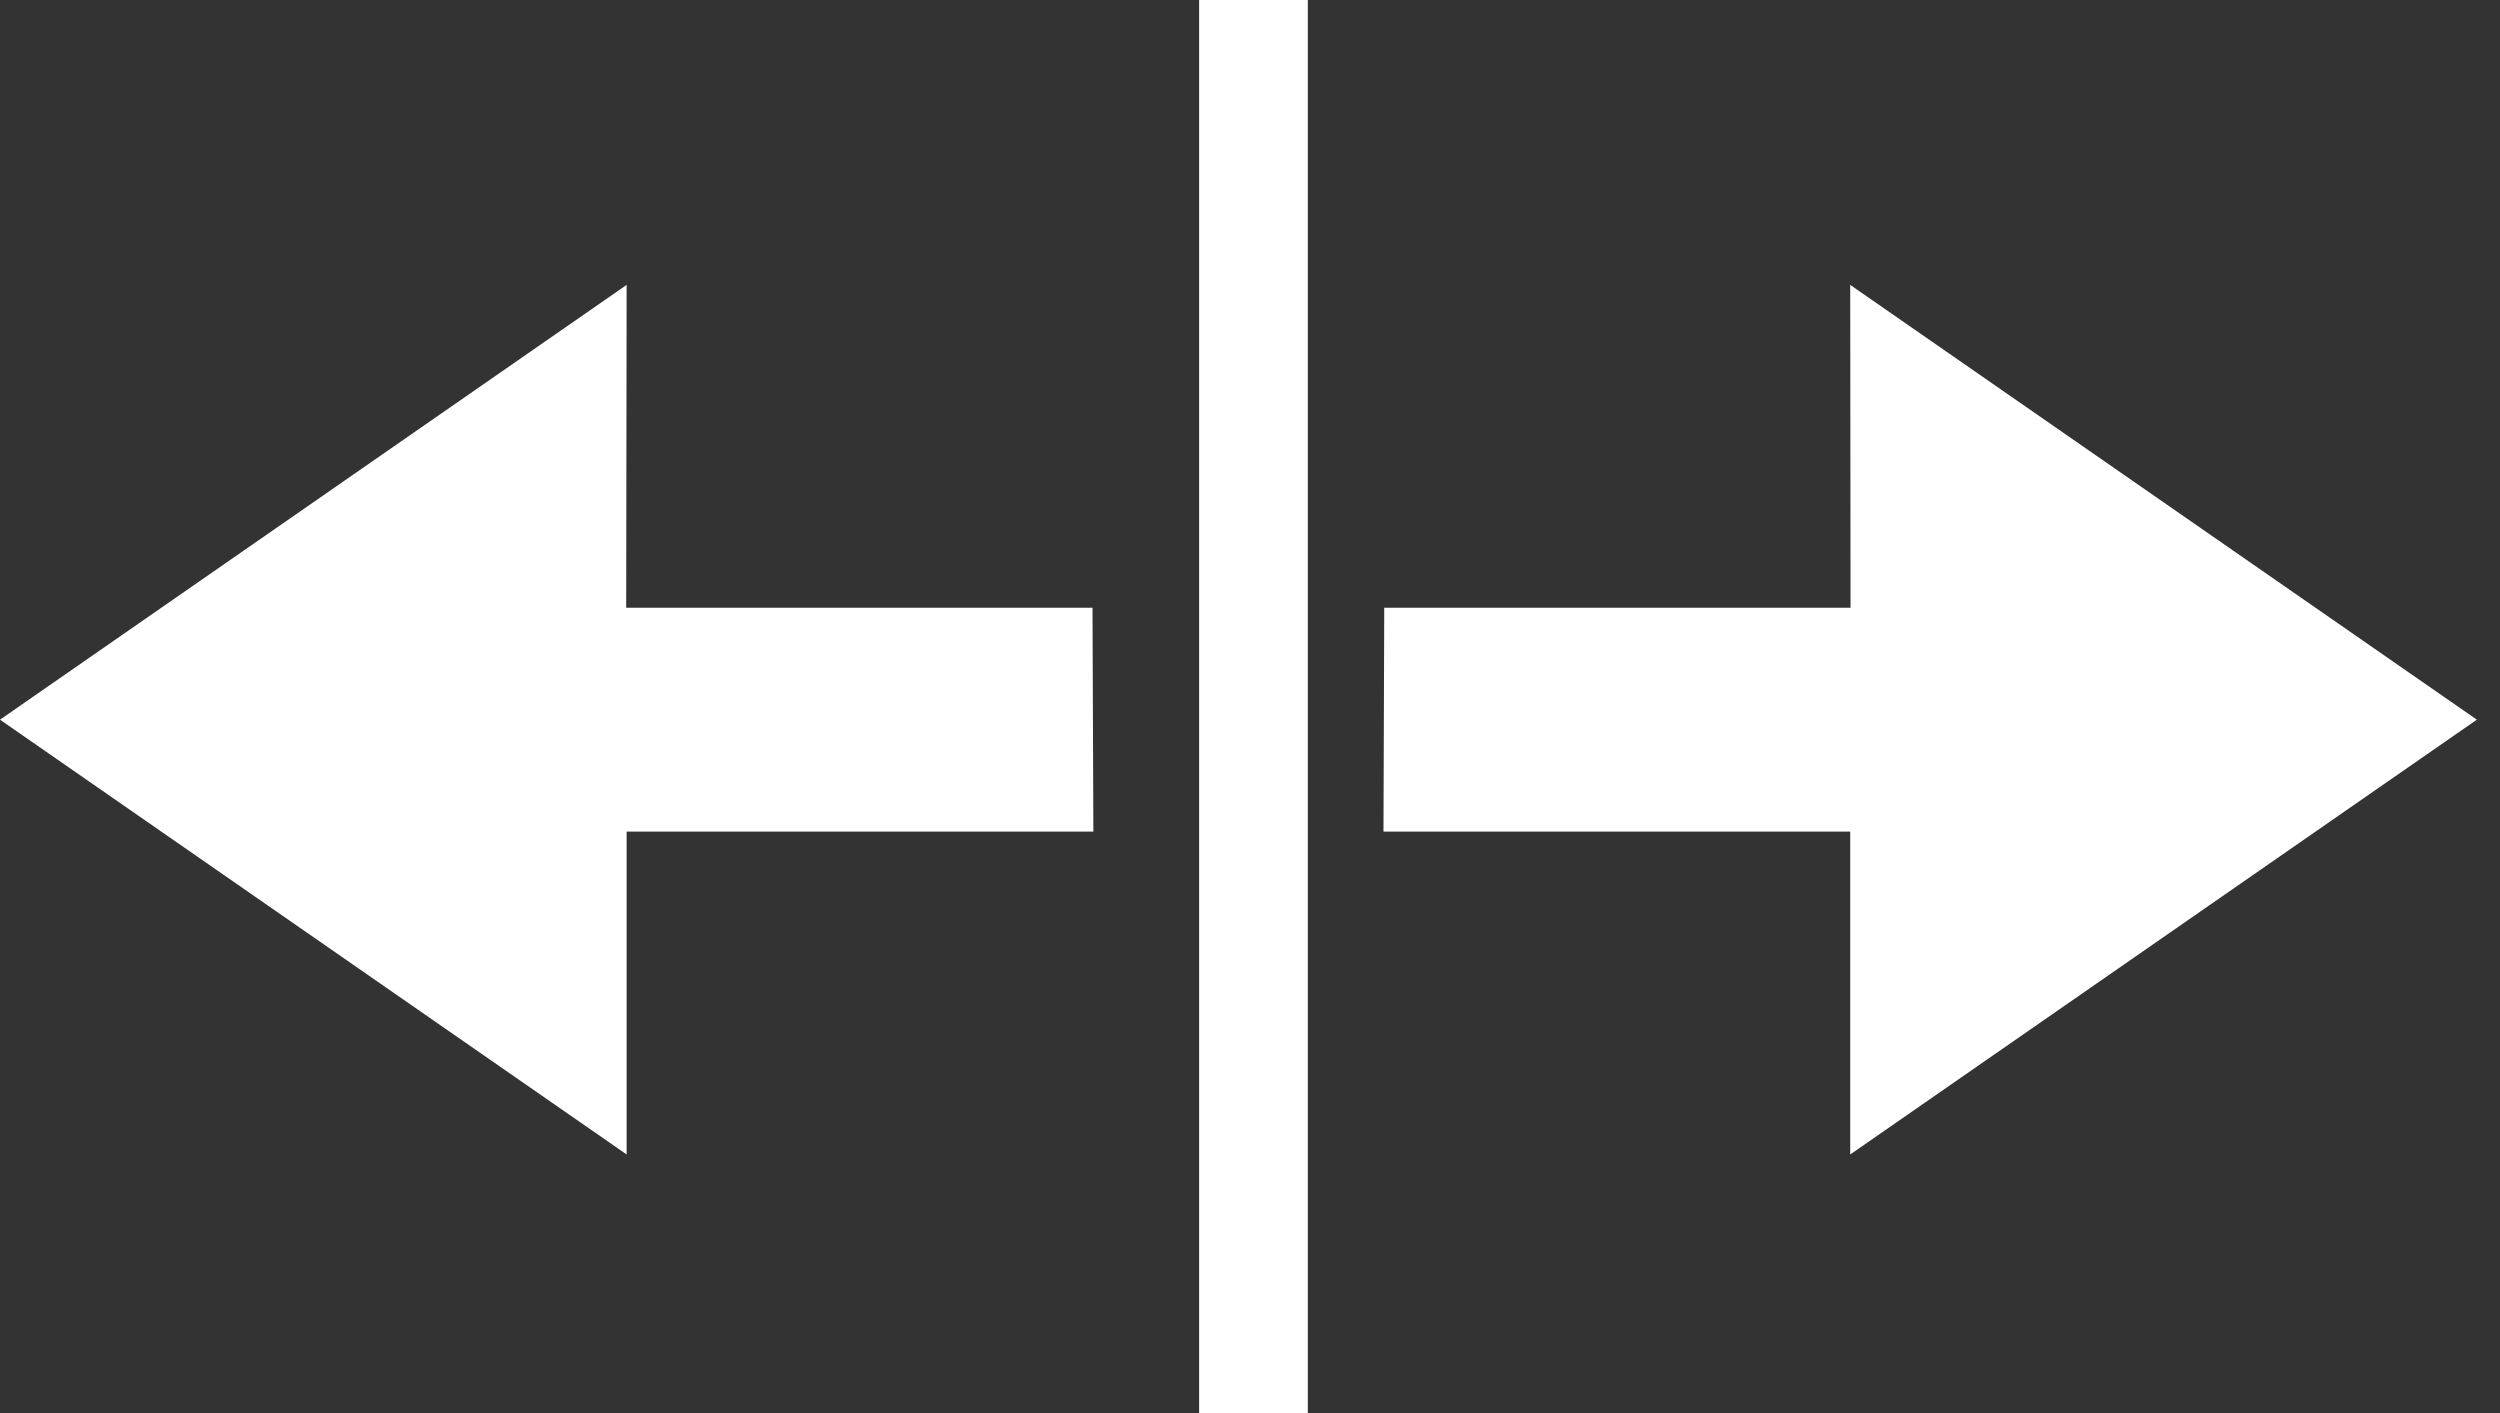
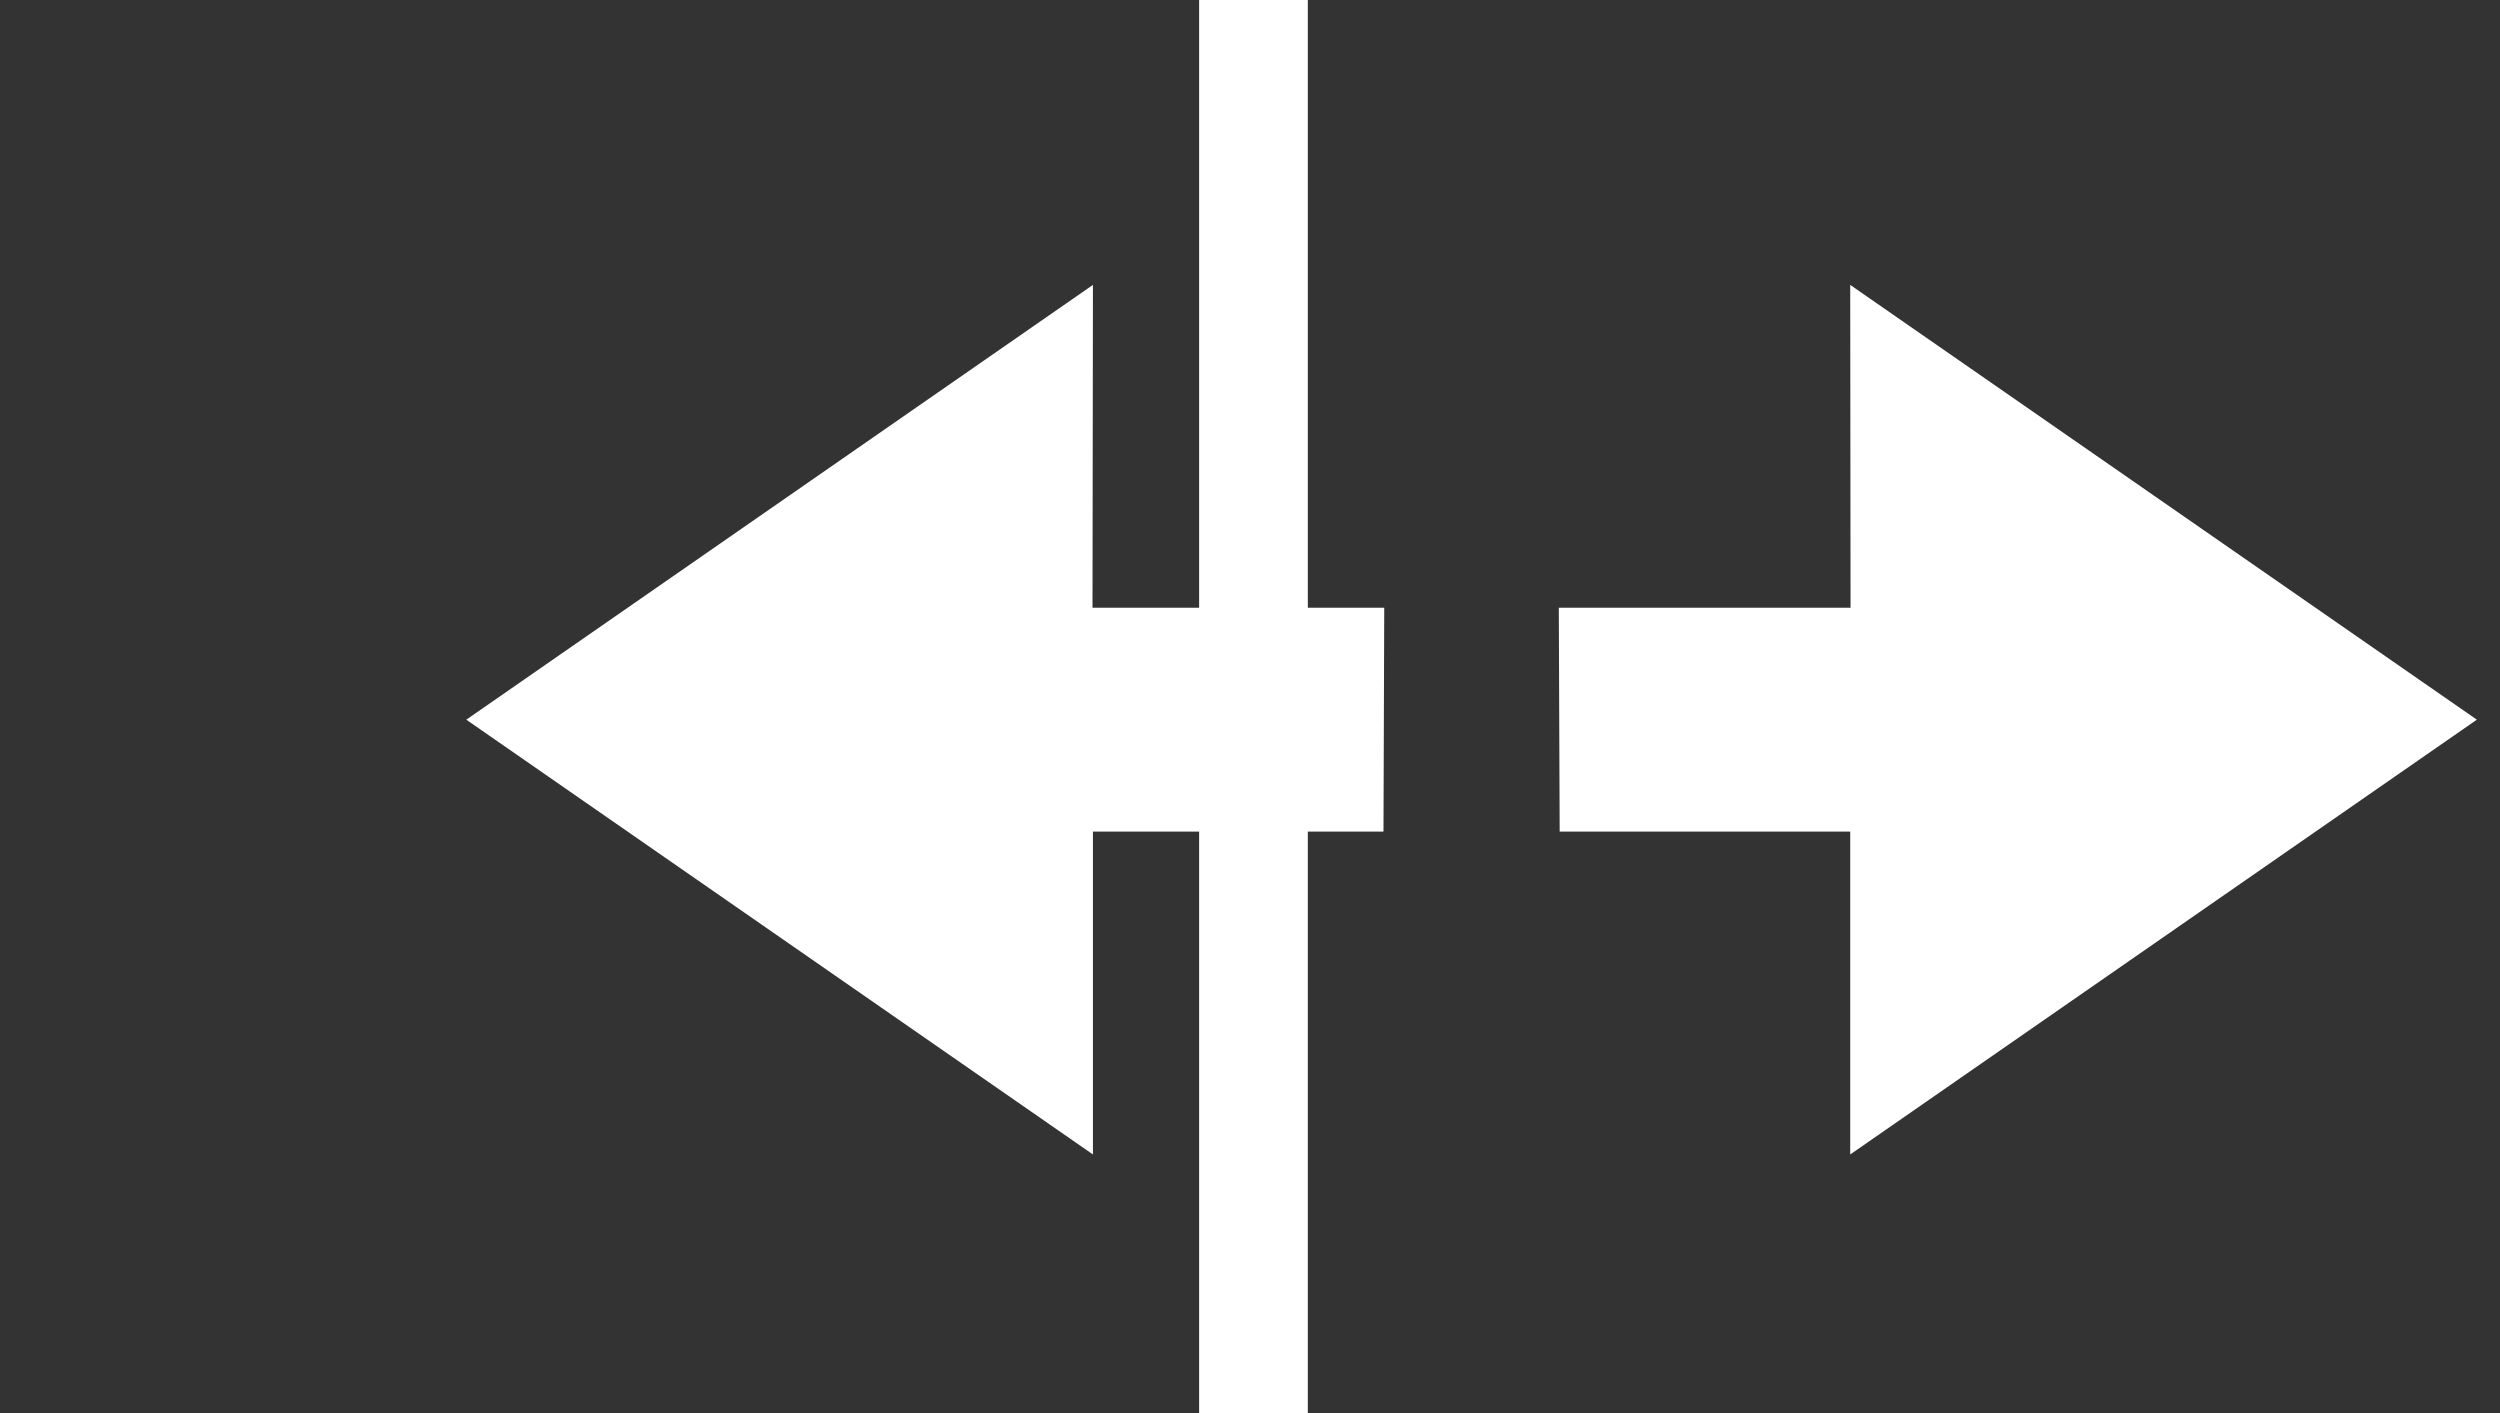
<svg xmlns="http://www.w3.org/2000/svg" width="23" height="13" viewBox="0 0 23 13">
  <rect x="0" y="0" width="23" height="13" fill="#333333" stroke="none" />
-   <path d="M10.051 5.591h-4.29l.004-2.97-5.765 4 5.765 4v-2.97h4.294l-.008-2.06zM11.032 0v13h1V0h-1zm1.703 5.591h4.29l-.003-2.97 5.765 4-5.765 4v-2.97h-4.294l.007-2.06z" fill="#FFF" fill-rule="nonzero" />
+   <path d="M10.051 5.591l.004-2.97-5.765 4 5.765 4v-2.97h4.294l-.008-2.06zM11.032 0v13h1V0h-1zm1.703 5.591h4.29l-.003-2.97 5.765 4-5.765 4v-2.97h-4.294l.007-2.06z" fill="#FFF" fill-rule="nonzero" />
</svg>